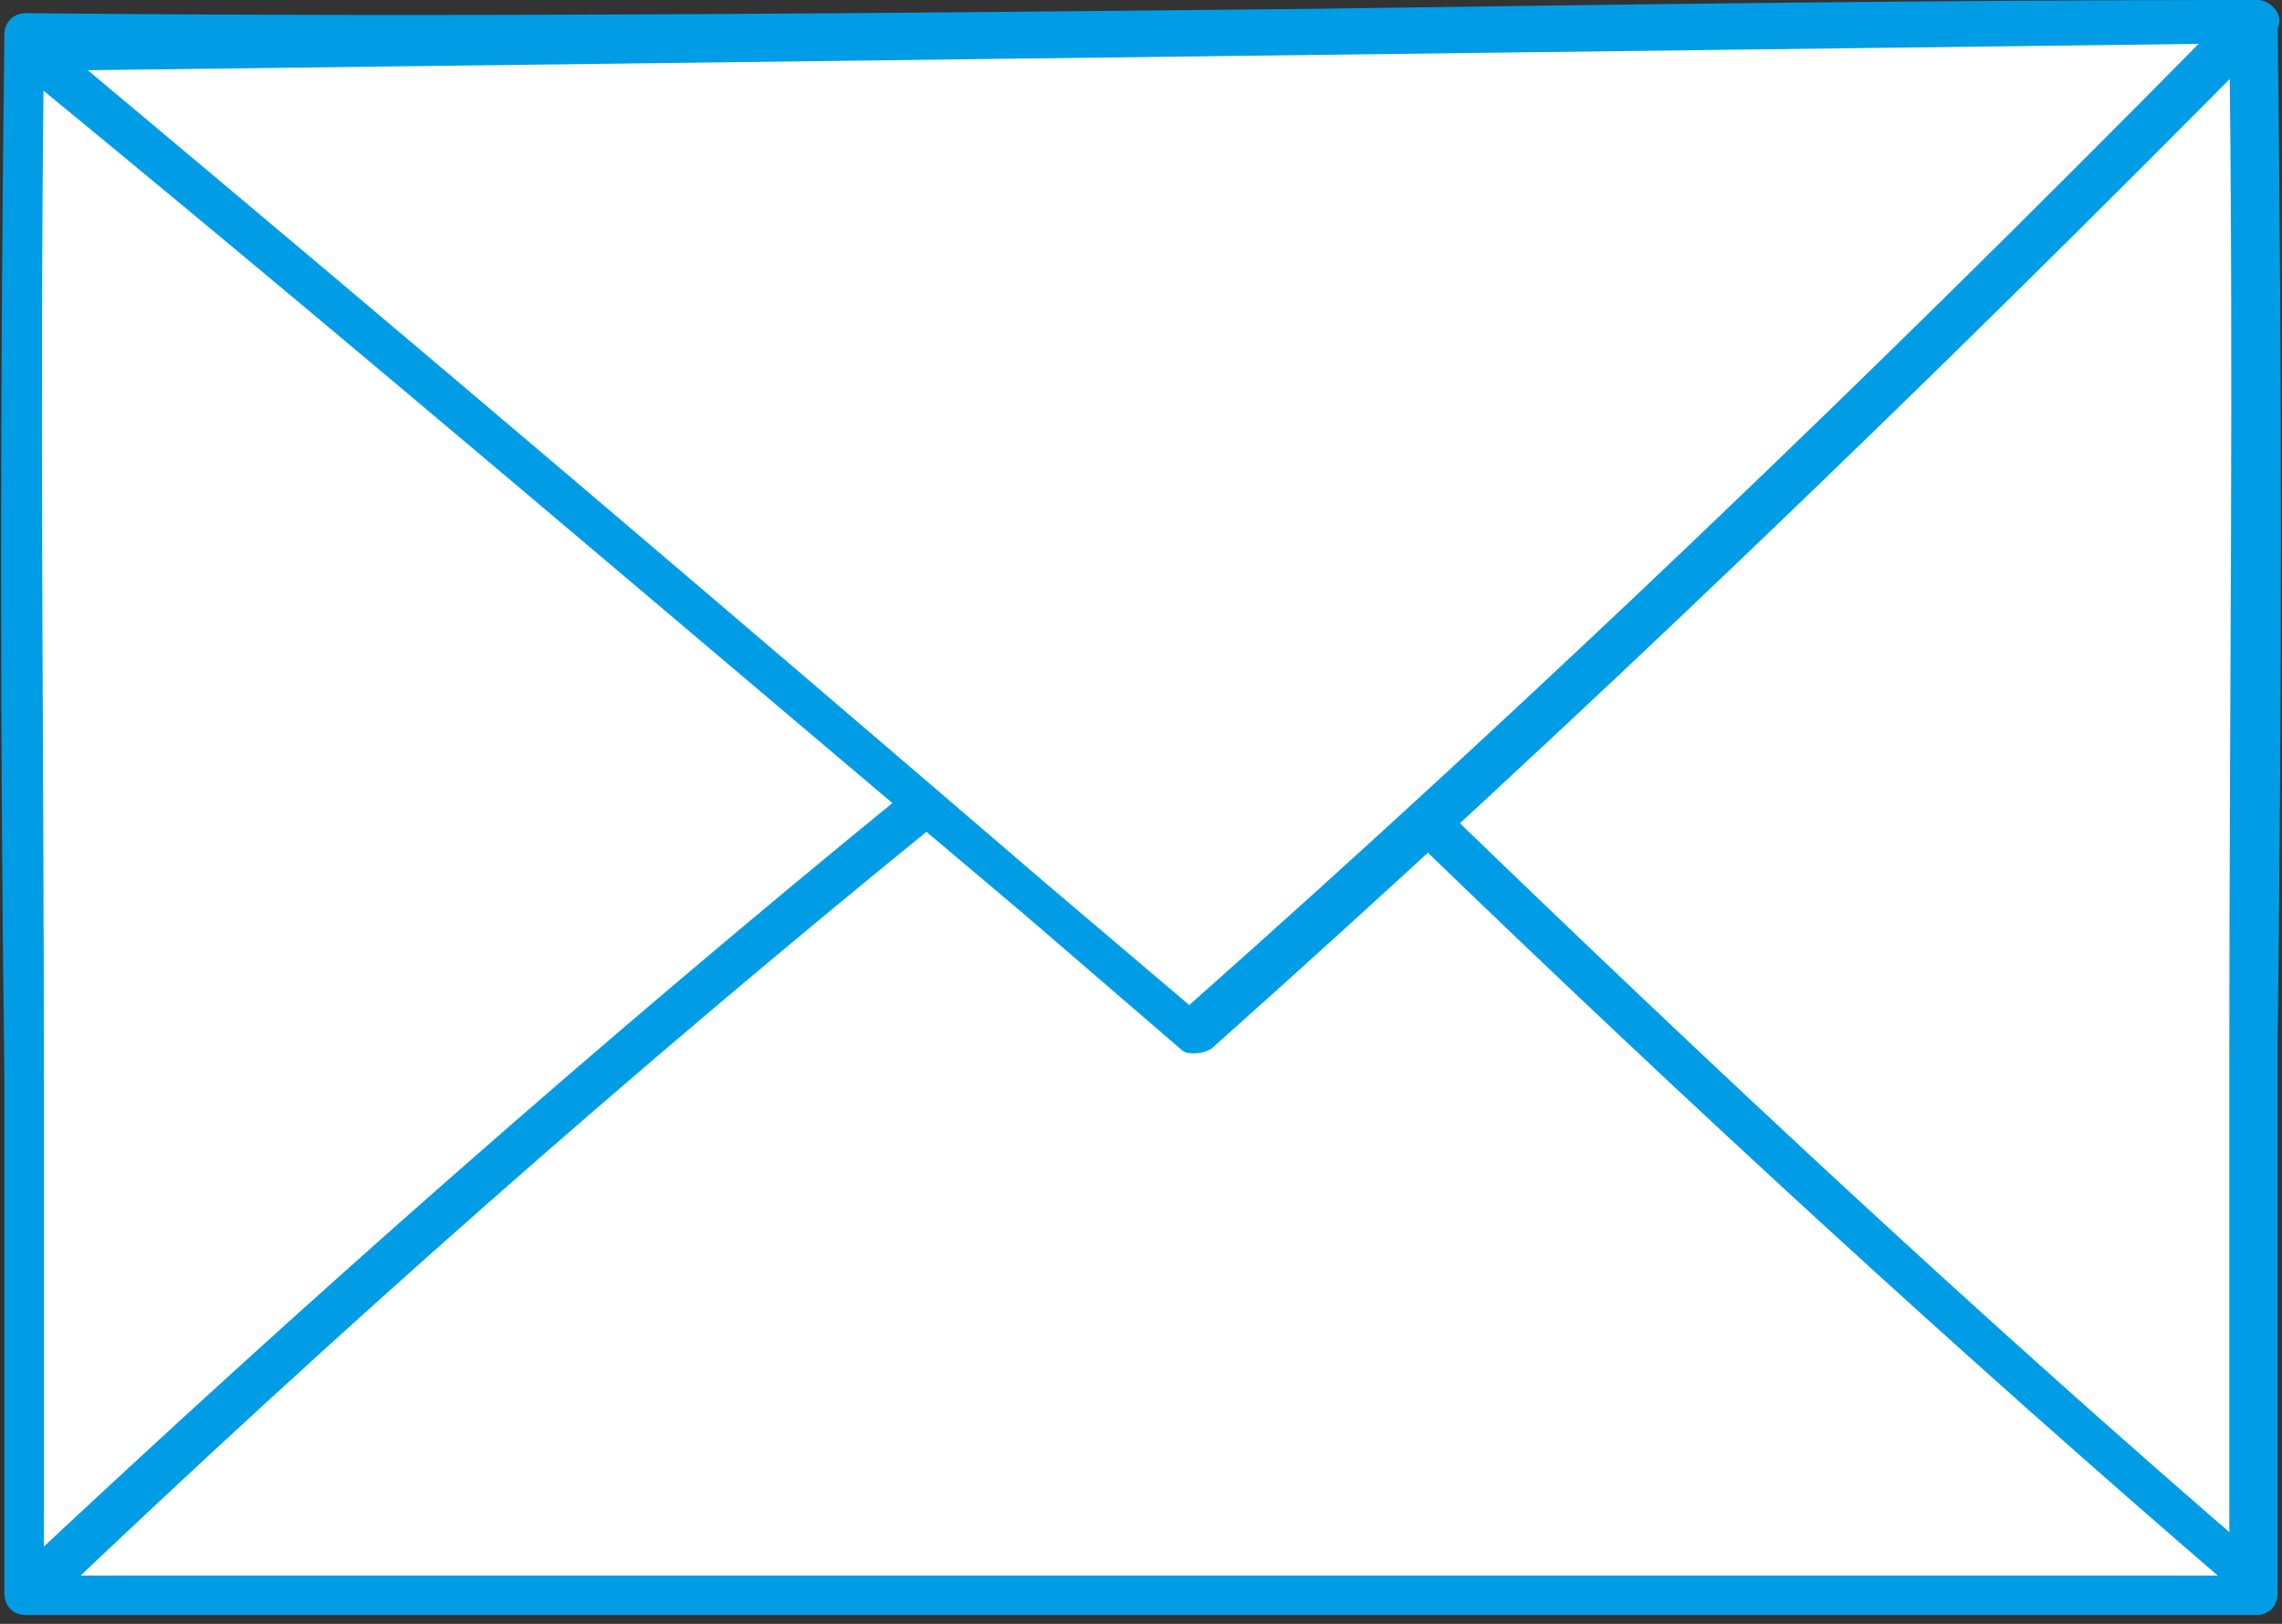
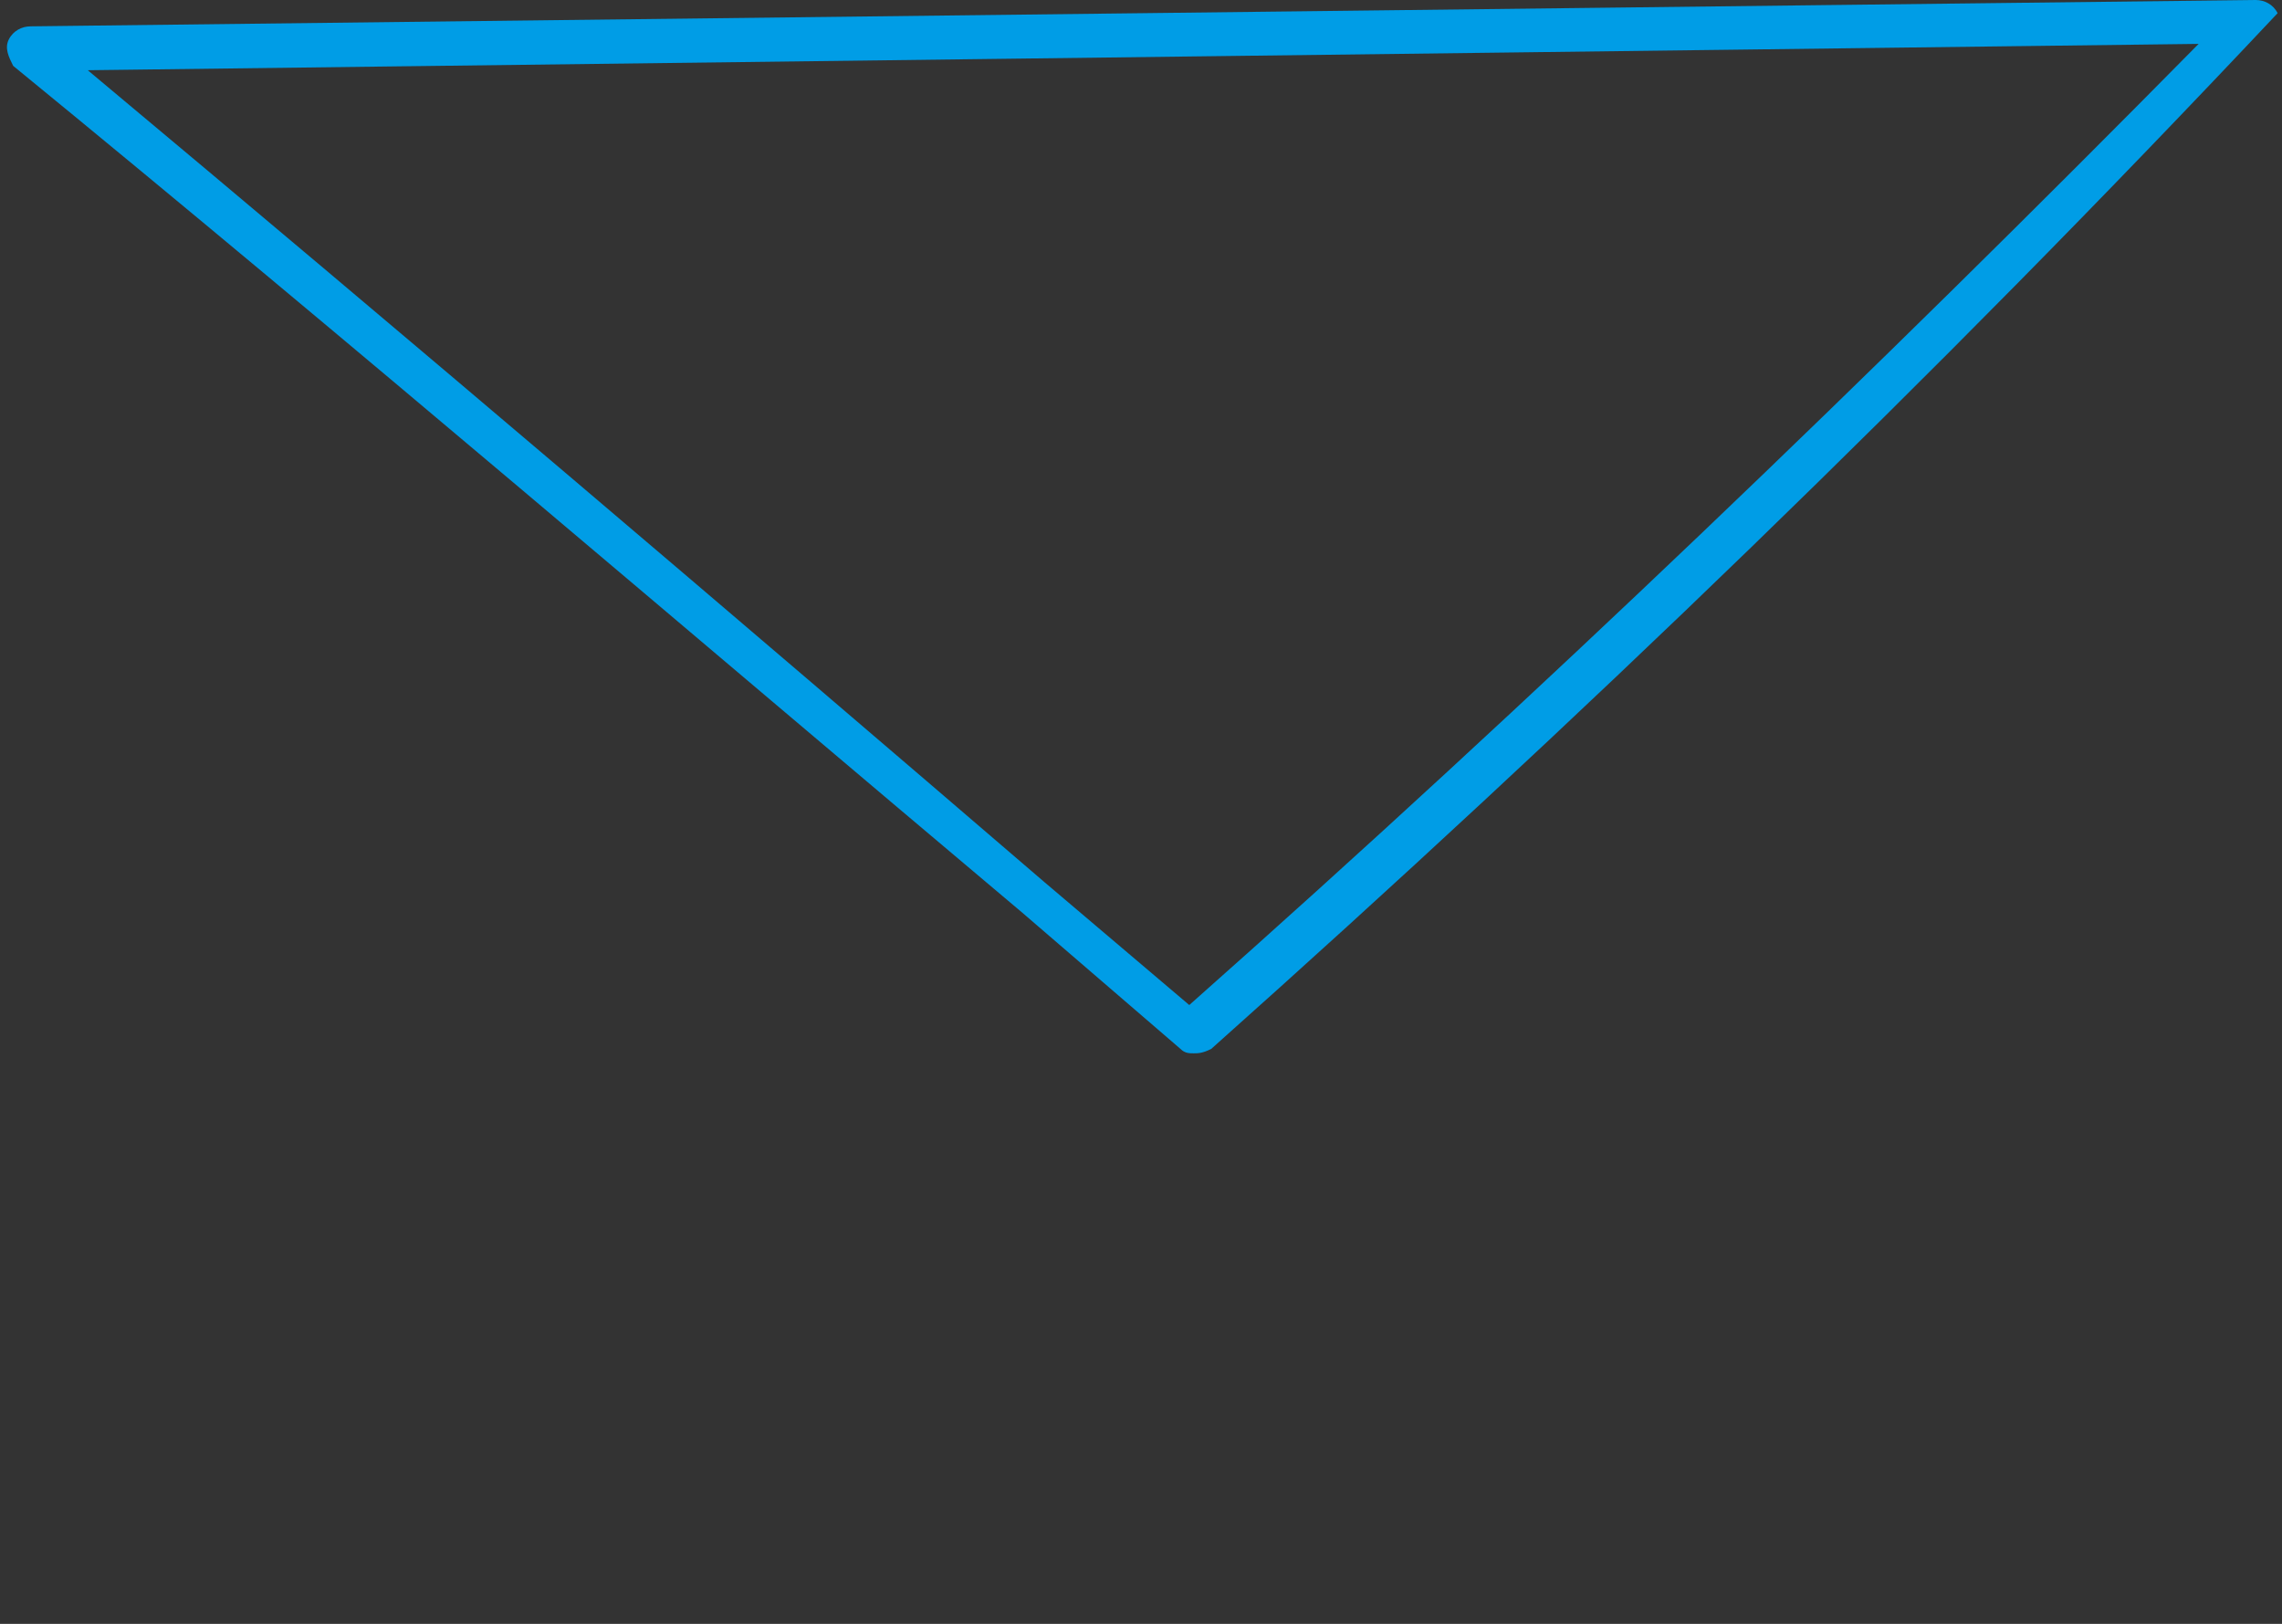
<svg xmlns="http://www.w3.org/2000/svg" width="52" height="37" viewBox="0 0 52 37" fill="none">
  <rect x="0" y="0" width="52" height="37" fill="#333333" stroke="none" />
-   <path d="M51.4 36.3C51.4 23.6 51.5 12.5 51.4 0.5C34.5 0.5 17.5 1 0.6 0.8C0.4 13 0.6 24.5 0.6 36.3C17.5 36.3 34.5 36.3 51.4 36.3Z" fill="white" />
-   <path d="M0.6 36.8C0.3 36.8 0.1 36.6 0.1 36.3C0.1 32.3 0.1 28.4 0.1 24.5C-9.76548e-05 16.9 -9.76548e-05 8.9 0.1 0.8C0.1 0.5 0.3 0.3 0.6 0.3C10.4 0.4 20.4 0.3 30 0.2C37 0.1 44.2 0 51.4 0C51.7 0 51.9 0.2 51.9 0.5C52 8.4 52 15.9 51.9 23.8C51.9 27.8 51.9 32 51.9 36.3C51.9 36.6 51.7 36.8 51.4 36.8C43 36.8 34.5 36.8 26.1 36.8C17.5 36.8 9.1 36.8 0.6 36.8ZM1 1.3C0.9 9.3 1 17 1 24.6C1 28.3 1 32.1 1 35.9C9.3 35.9 17.7 35.9 26 35.9C34.3 35.9 42.6 35.9 50.8 35.9C50.8 31.7 50.8 27.7 50.8 23.8C50.8 16.1 50.9 8.7 50.8 1C43.8 1 36.8 1.1 29.9 1.2C20.5 1.3 10.7 1.4 1 1.3Z" fill="#009DE6" />
-   <path d="M0.6 1.1C9.6 8.5 18.4 16 27.2 23.5C35.5 16.1 43.6 8.4 51.4 0.5L0.6 1.1Z" fill="white" />
-   <path d="M27.2 24C27.1 24 27 24 26.9 23.9L23.3 20.8C15.7 14.4 8 7.8 0.3 1.5C0.2 1.3 0.1 1.1 0.2 0.9C0.3 0.7 0.5 0.6 0.7 0.6L51.4 0C51.6 0 51.8 0.1 51.9 0.3C52 0.5 51.9 0.7 51.8 0.8C44 8.7 35.9 16.5 27.6 23.9C27.4 24 27.3 24 27.2 24ZM2 1.6C9.3 7.7 16.7 14 23.8 20.1L27.1 22.9C35 15.9 42.7 8.5 50.1 1L2 1.6Z" fill="#009DE6" />
-   <path d="M0.8 36.7C0.7 36.7 0.5 36.6 0.4 36.5C0.2 36.3 0.2 36 0.4 35.8C6.9 29.7 13.7 23.7 20.7 18C20.9 17.8 21.2 17.9 21.4 18.1C21.6 18.3 21.5 18.6 21.3 18.8C14.4 24.4 7.6 30.4 1.1 36.6C1 36.7 0.9 36.7 0.8 36.7Z" fill="#009DE6" />
-   <path d="M51.3 36.4C51.2 36.4 51.1 36.4 51 36.3C44.6 30.8 38.3 25 32.3 19.2C32.1 19 32.1 18.7 32.3 18.5C32.5 18.3 32.8 18.3 33 18.5C39 24.3 45.2 30.1 51.6 35.6C51.8 35.8 51.8 36.1 51.6 36.3C51.5 36.4 51.4 36.4 51.3 36.4Z" fill="#009DE6" />
+   <path d="M27.2 24C27.1 24 27 24 26.9 23.9L23.3 20.8C15.7 14.4 8 7.8 0.3 1.5C0.2 1.3 0.1 1.1 0.2 0.9C0.3 0.7 0.5 0.6 0.7 0.6L51.4 0C51.6 0 51.8 0.1 51.9 0.3C44 8.7 35.9 16.5 27.6 23.9C27.4 24 27.3 24 27.2 24ZM2 1.6C9.3 7.7 16.7 14 23.8 20.1L27.1 22.9C35 15.9 42.7 8.5 50.1 1L2 1.6Z" fill="#009DE6" />
</svg>